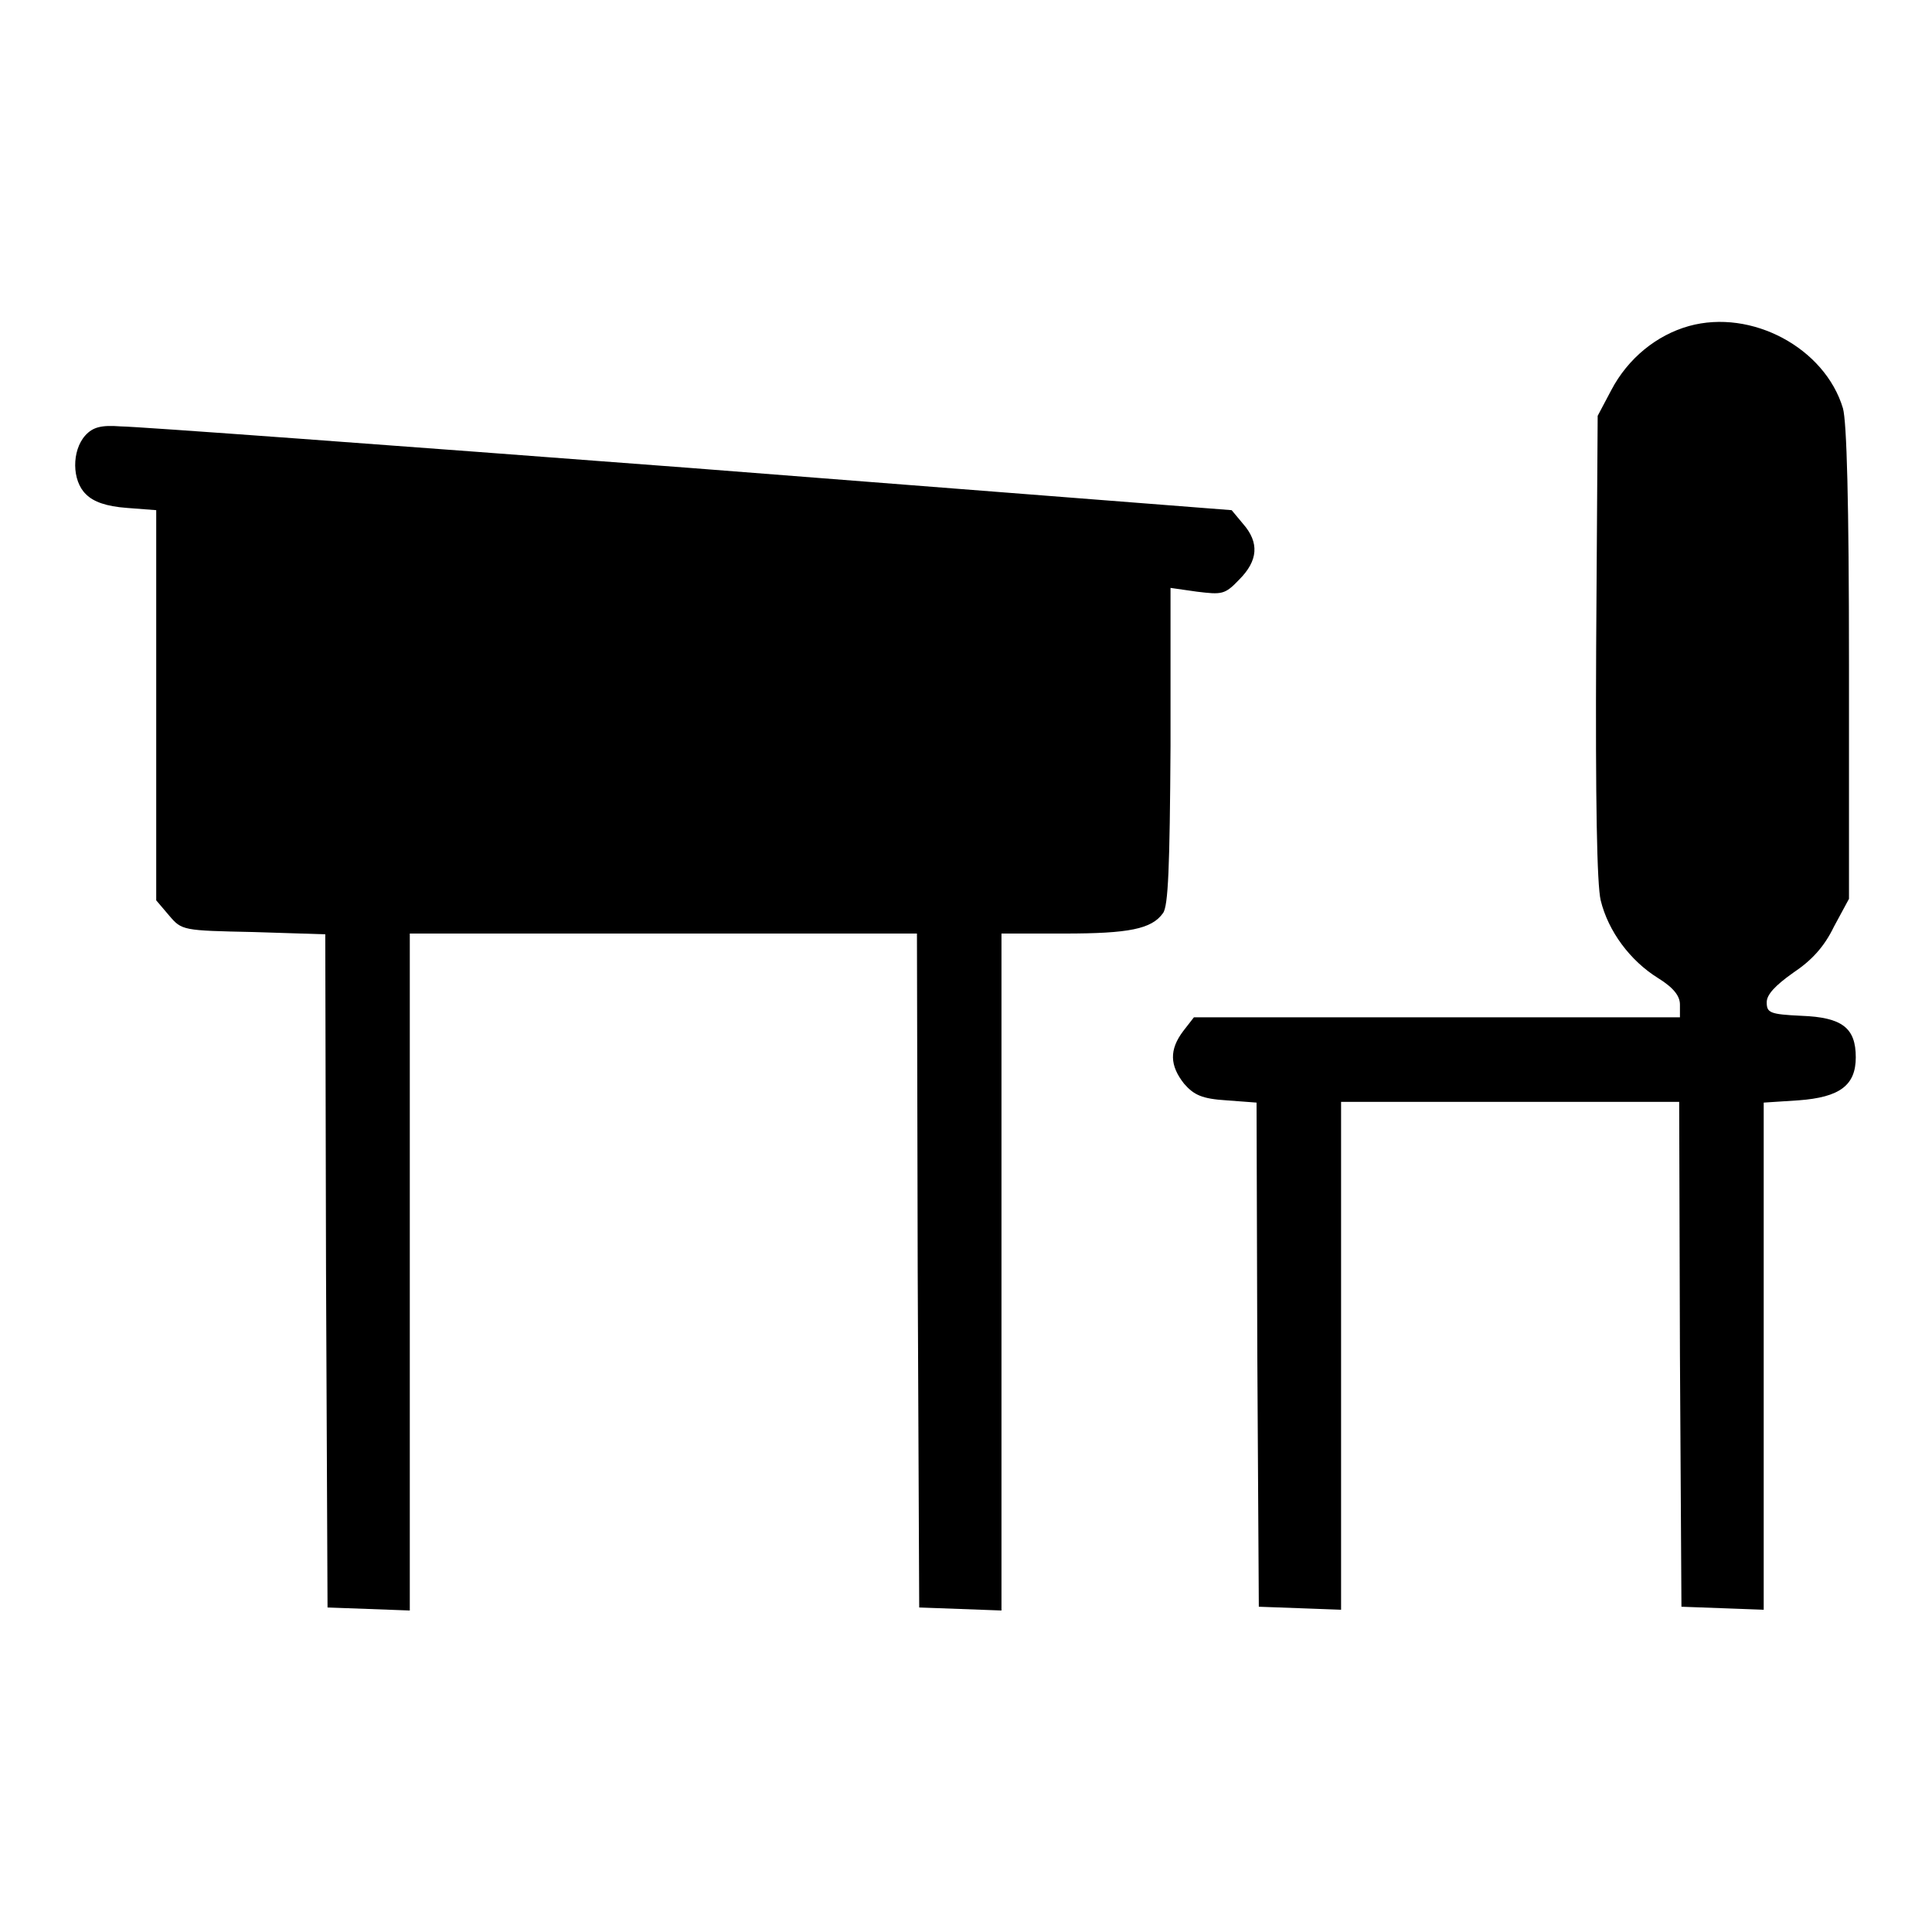
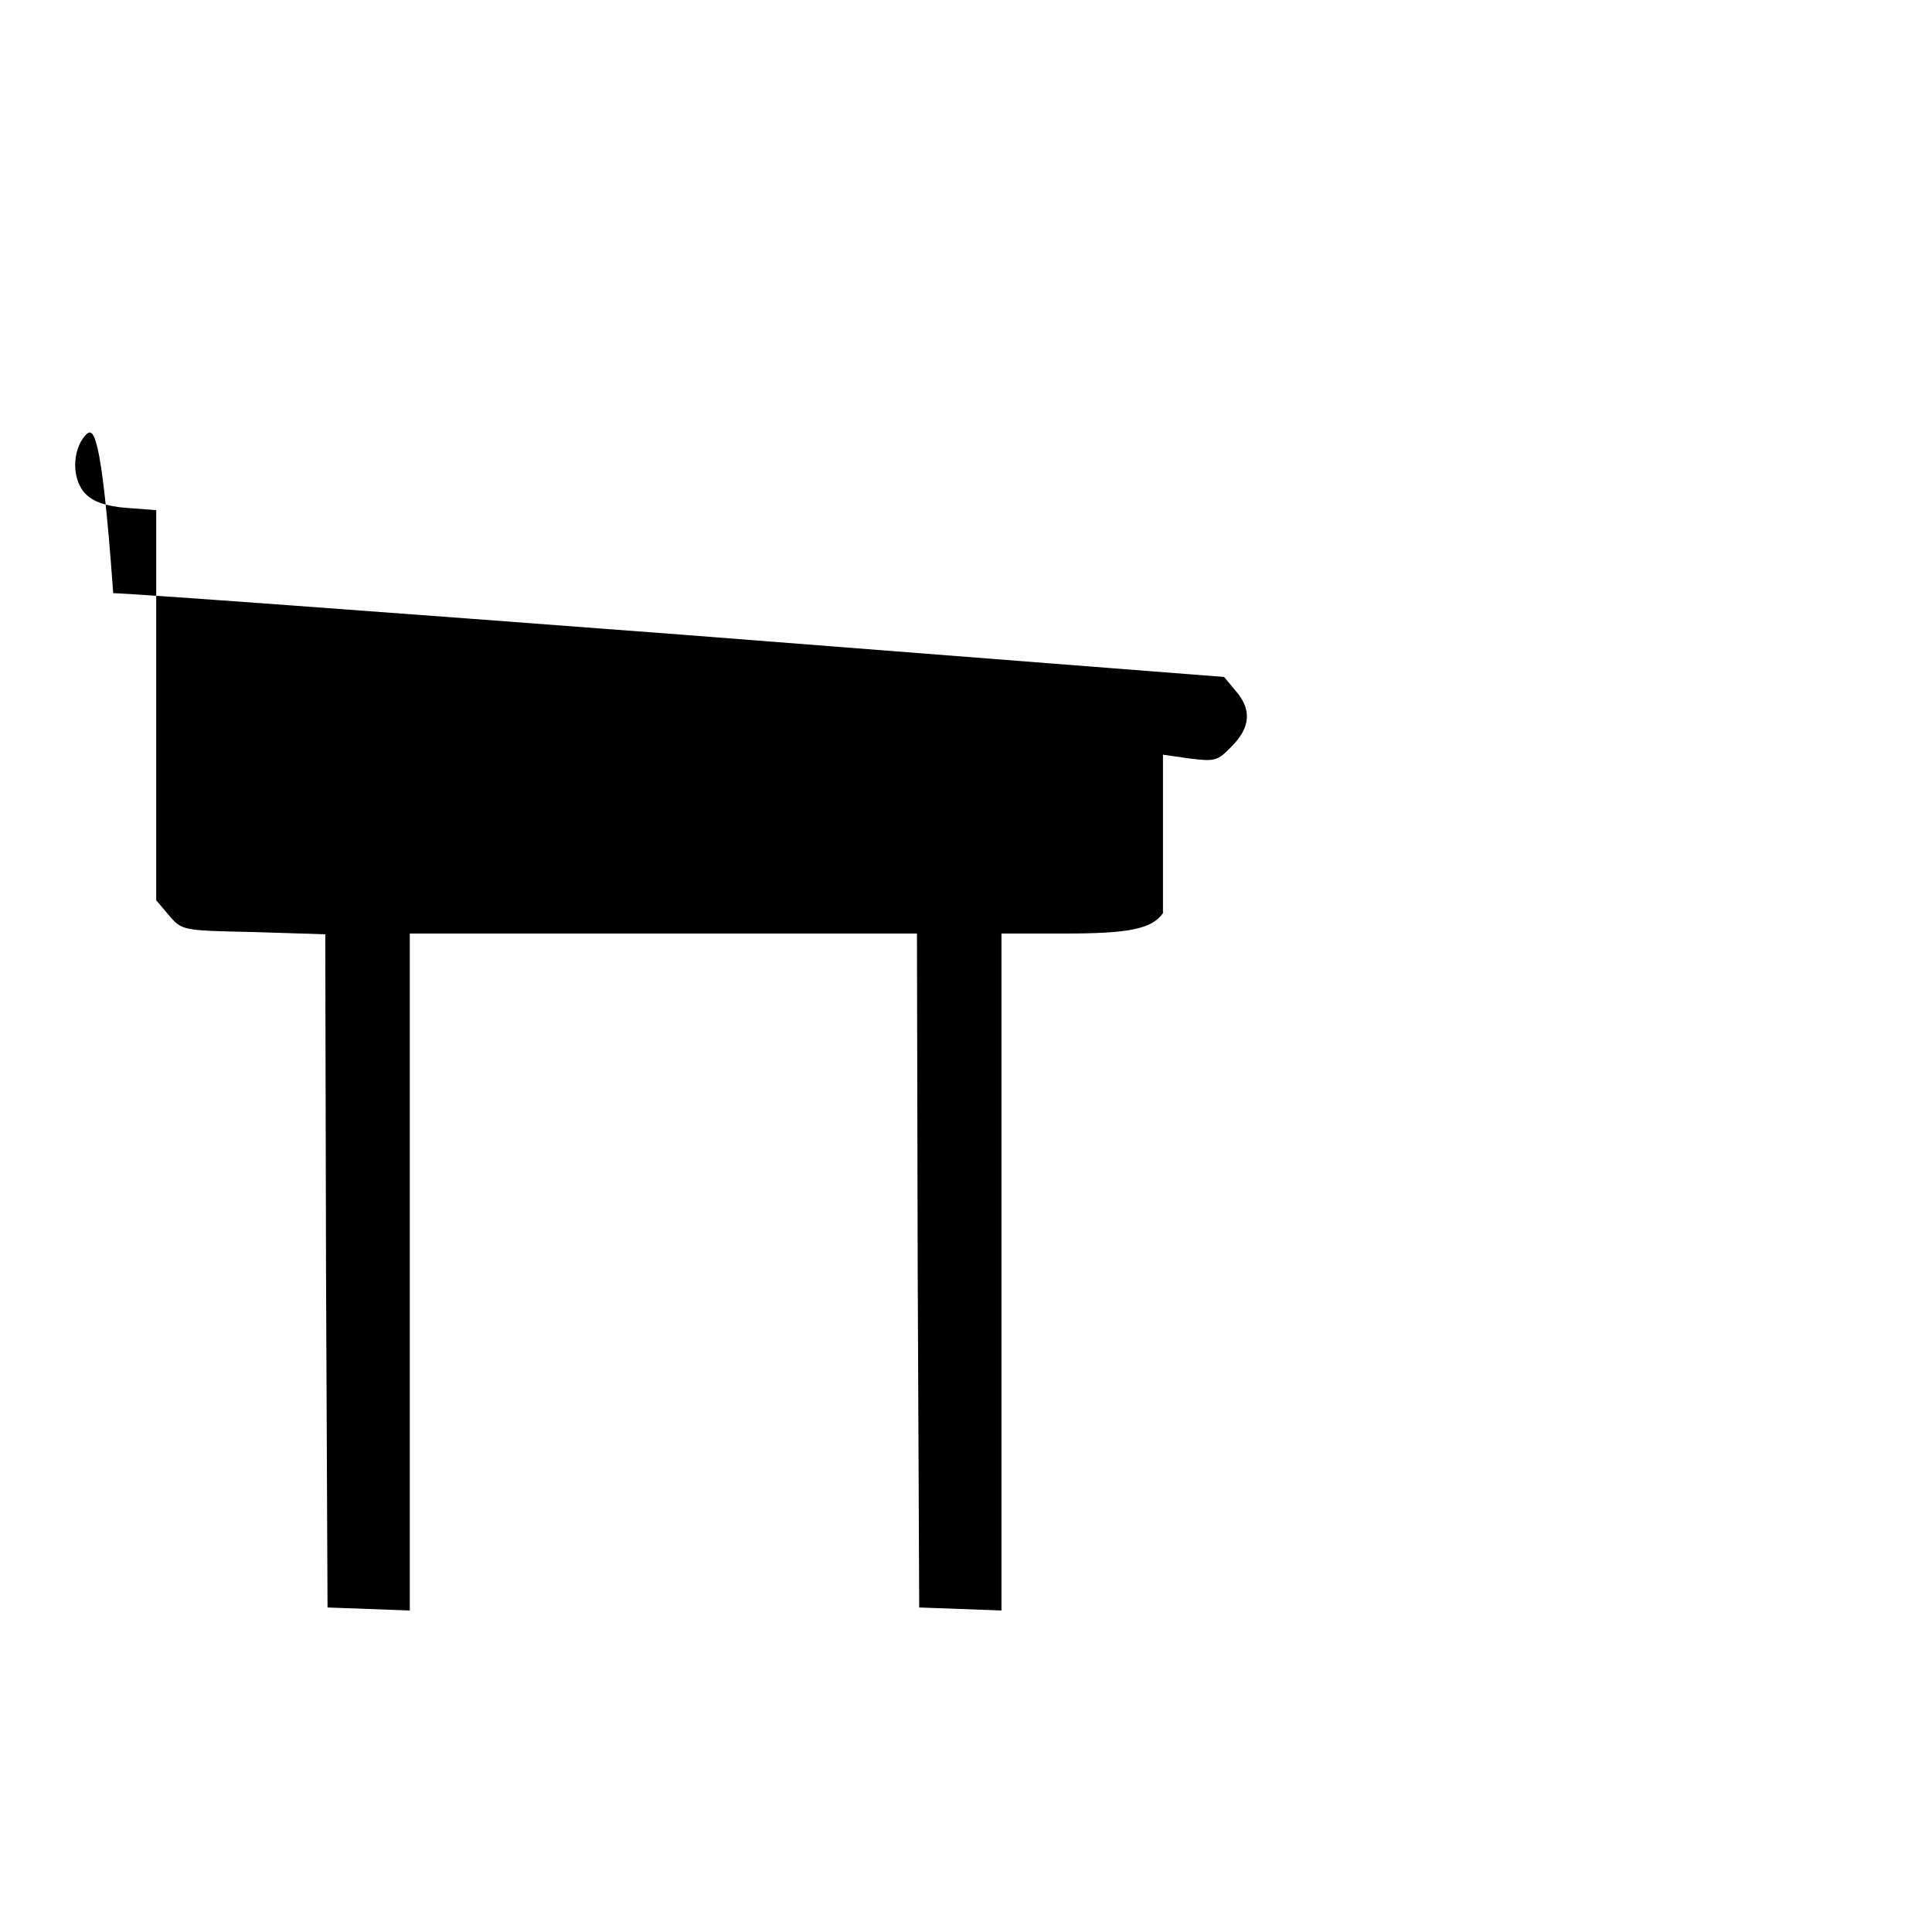
<svg xmlns="http://www.w3.org/2000/svg" version="1.1" x="0px" y="0px" viewBox="0 0 256 256" enable-background="new 0 0 256 256" xml:space="preserve">
  <g>
    <g>
      <g>
-         <path fill="#000000" d="M223.8,43.2c-4.3,1.2-8.1,4.3-10.3,8.5l-1.8,3.4l-0.2,30.6c-0.1,20.5,0.1,31.5,0.6,33.6c1,4.1,3.9,8,7.6,10.3c2.1,1.3,2.9,2.4,2.9,3.5v1.7h-32.2h-32.2l-1.4,1.8c-1.9,2.5-1.8,4.6,0.1,7c1.3,1.5,2.4,2,5.6,2.2l4,0.3l0.1,33.4l0.2,33.4l5.5,0.2l5.4,0.2v-33.7V146h22.4h22.4l0.1,33.4l0.2,33.5l5.5,0.2l5.4,0.2v-33.6v-33.6l4.6-0.3c5.5-0.4,7.6-2,7.6-5.7c0-3.9-1.8-5.3-7.2-5.5c-4.2-0.2-4.6-0.4-4.6-1.8c0-1,1.1-2.2,3.5-3.9c2.4-1.6,4.1-3.4,5.4-6.1l2-3.7V88c0-21.7-0.3-32.1-0.8-33.9C241.8,46.1,232.1,40.9,223.8,43.2z" />
-         <path fill="#000000" d="M11.3,57.7c-1.8,2-1.8,6,0.1,7.8c1,1,2.7,1.6,5.4,1.8l3.9,0.3v25.9v25.8l1.7,2c1.7,2,1.8,2,11.2,2.2l9.5,0.3l0.1,44.6l0.2,44.6l5.5,0.2l5.4,0.2v-44.9v-44.8h33.6h33.6l0.1,44.6l0.2,44.7l5.5,0.2l5.4,0.2v-44.9v-44.8h8.3c8.6,0,11.6-0.6,13.1-2.7c0.7-0.9,0.9-6.1,1-22.1v-21l3.5,0.5c3.3,0.4,3.7,0.4,5.6-1.6c2.5-2.5,2.7-4.9,0.5-7.4l-1.5-1.8l-71.8-5.6c-39.5-3-73.4-5.5-75.4-5.5C13.4,56.3,12.3,56.6,11.3,57.7z" />
+         <path fill="#000000" d="M11.3,57.7c-1.8,2-1.8,6,0.1,7.8c1,1,2.7,1.6,5.4,1.8l3.9,0.3v25.9v25.8l1.7,2c1.7,2,1.8,2,11.2,2.2l9.5,0.3l0.1,44.6l0.2,44.6l5.5,0.2l5.4,0.2v-44.9v-44.8h33.6h33.6l0.1,44.6l0.2,44.7l5.5,0.2l5.4,0.2v-44.9v-44.8h8.3c8.6,0,11.6-0.6,13.1-2.7v-21l3.5,0.5c3.3,0.4,3.7,0.4,5.6-1.6c2.5-2.5,2.7-4.9,0.5-7.4l-1.5-1.8l-71.8-5.6c-39.5-3-73.4-5.5-75.4-5.5C13.4,56.3,12.3,56.6,11.3,57.7z" />
      </g>
    </g>
  </g>
</svg>